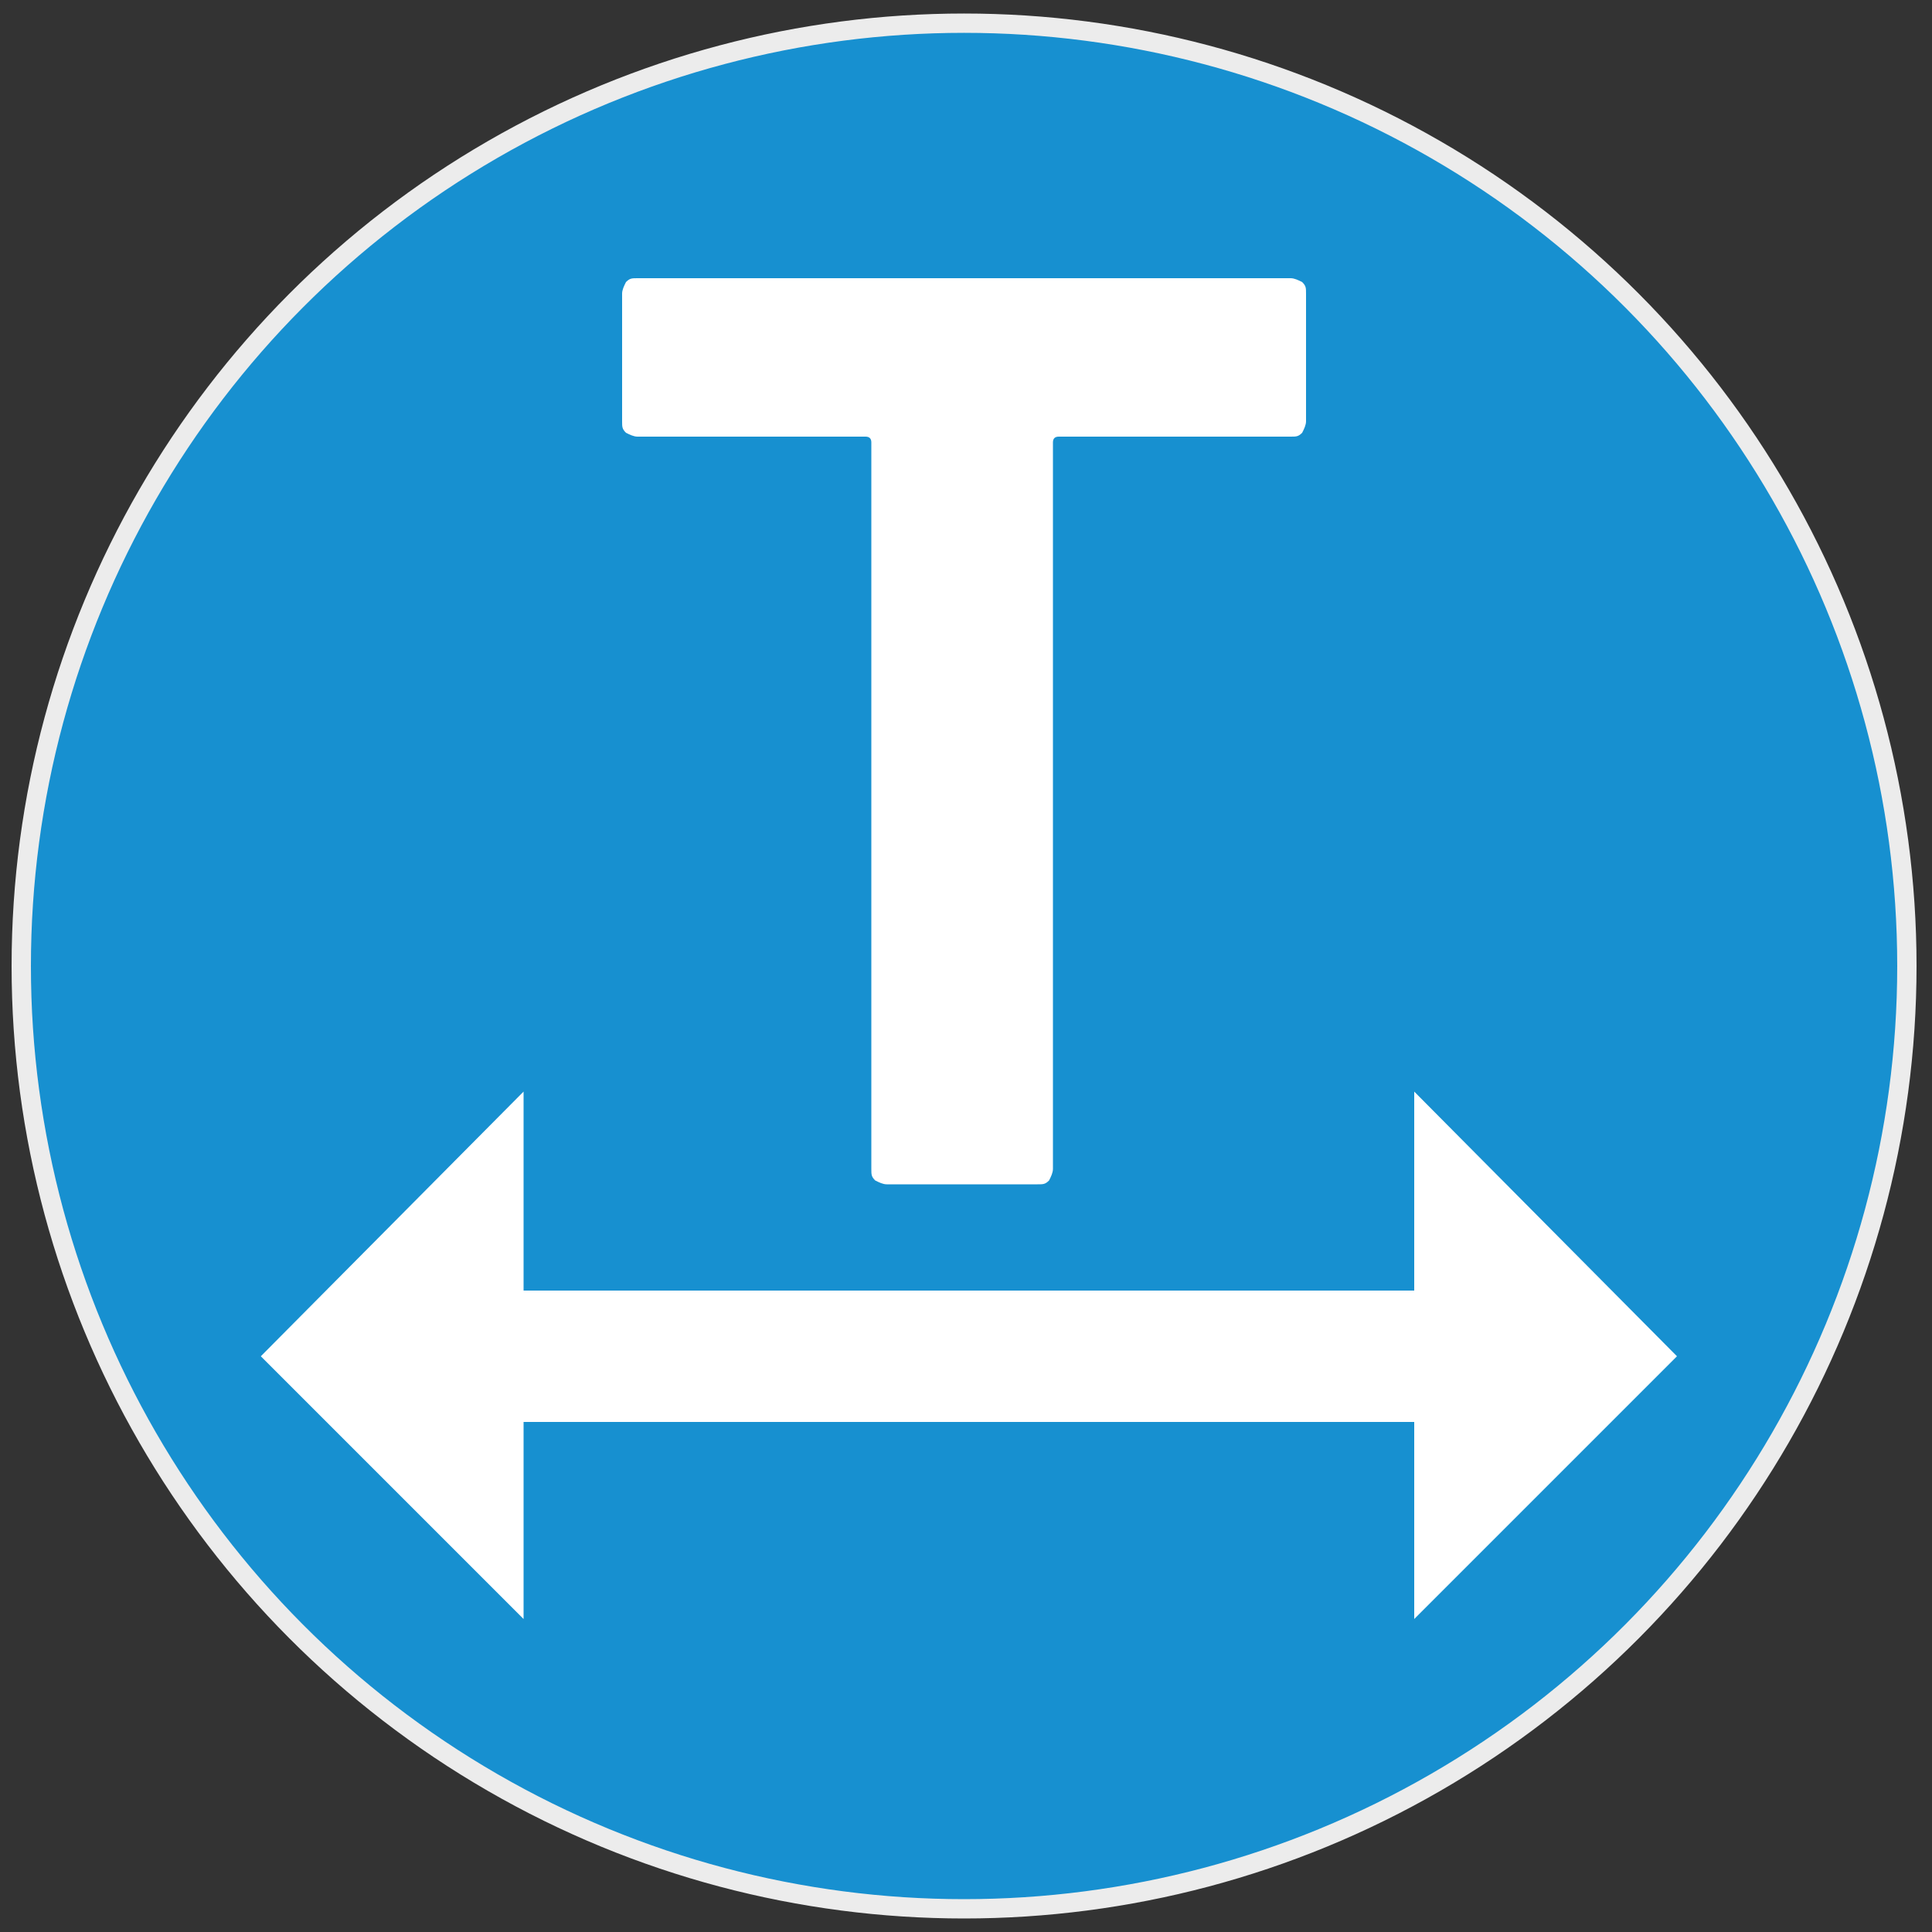
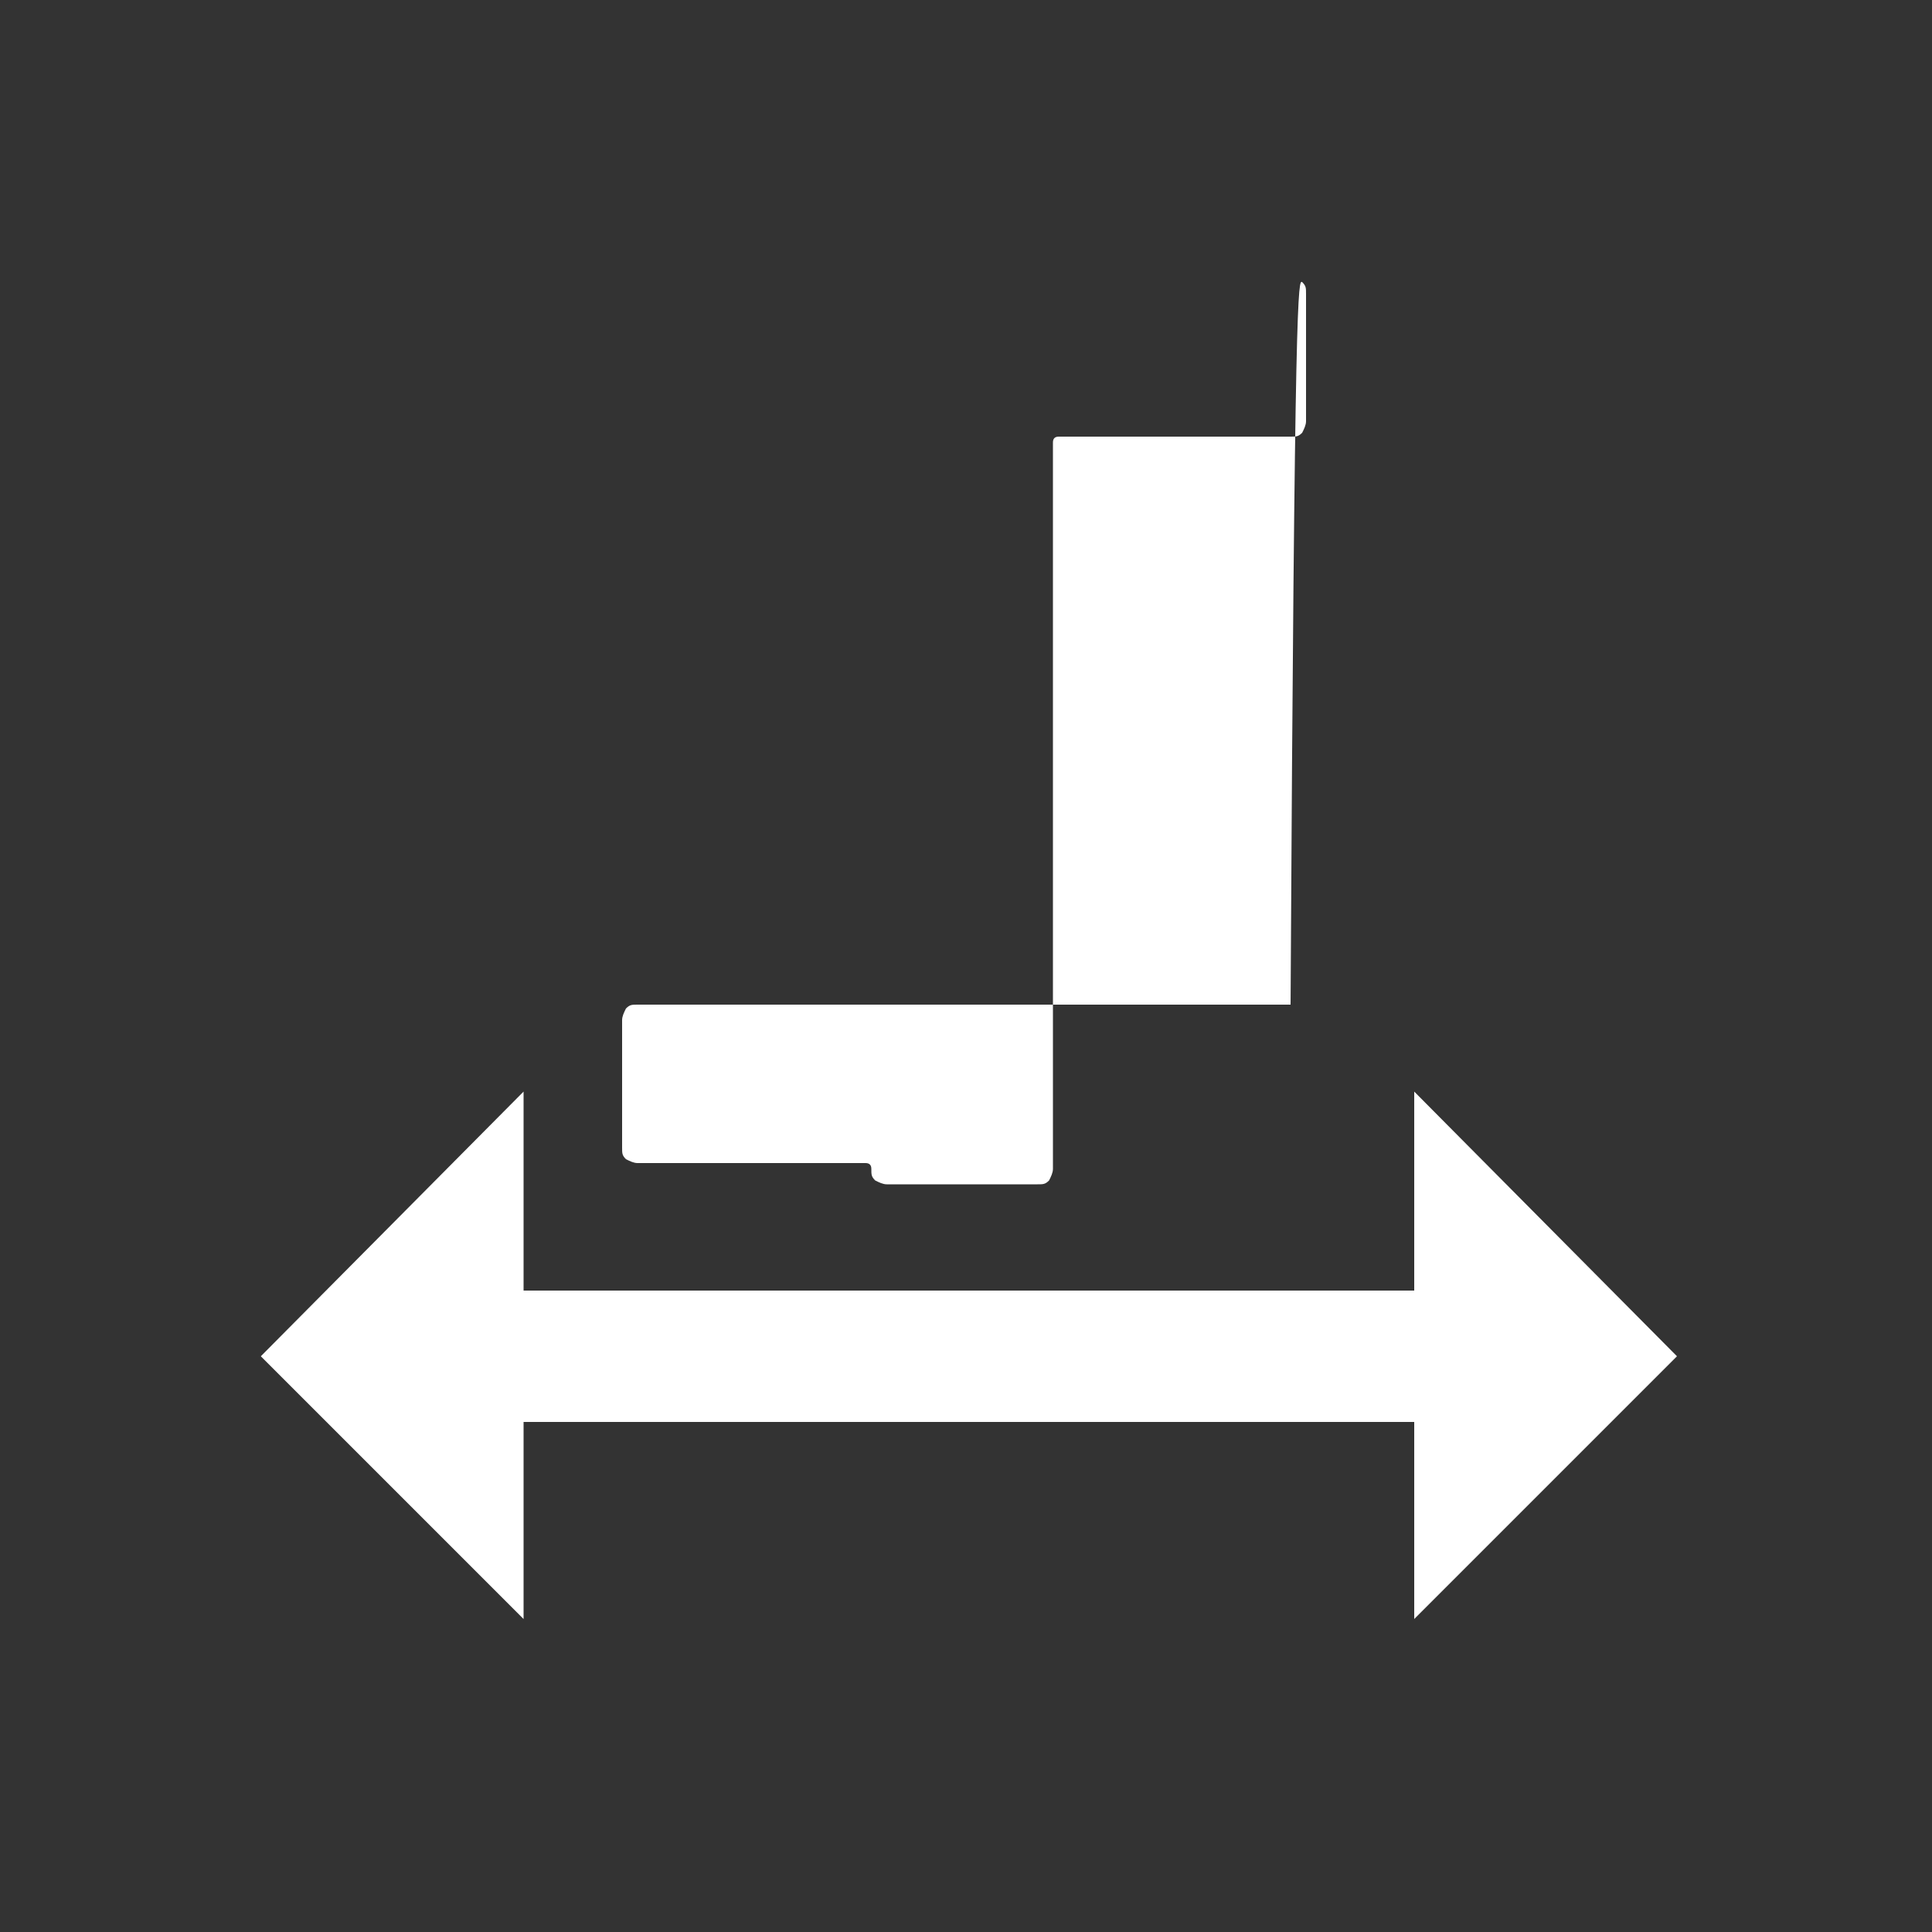
<svg xmlns="http://www.w3.org/2000/svg" version="1.1" id="Warstwa_1" x="0px" y="0px" viewBox="0 0 100 100" style="enable-background:new 0 0 100 100;" xml:space="preserve">
  <rect x="0" y="0" width="100" height="100" fill="#333333" stroke="none" />
  <style type="text/css">
	.st0{fill-rule:evenodd;clip-rule:evenodd;fill:#1790D0;stroke:#ECECEC;stroke-miterlimit:10;}
	.st1{enable-background:new    ;}
	.st2{fill:#FFFFFF;}
</style>
-   <circle class="st0" cx="49.9" cy="50" r="48.8" />
  <g class="st1">
-     <path class="st2" d="M67.4,14.6c0.2,0.2,0.2,0.3,0.2,0.6v6.6c0,0.2-0.1,0.4-0.2,0.6c-0.2,0.2-0.3,0.2-0.6,0.2h-12   c-0.2,0-0.3,0.1-0.3,0.3v37.6c0,0.2-0.1,0.4-0.2,0.6c-0.2,0.2-0.3,0.2-0.6,0.2h-7.8c-0.2,0-0.4-0.1-0.6-0.2   c-0.2-0.2-0.2-0.3-0.2-0.6V22.9c0-0.2-0.1-0.3-0.3-0.3H33c-0.2,0-0.4-0.1-0.6-0.2c-0.2-0.2-0.2-0.3-0.2-0.6v-6.6   c0-0.2,0.1-0.4,0.2-0.6c0.2-0.2,0.3-0.2,0.6-0.2h33.8C67,14.4,67.2,14.5,67.4,14.6z" />
+     <path class="st2" d="M67.4,14.6c0.2,0.2,0.2,0.3,0.2,0.6v6.6c0,0.2-0.1,0.4-0.2,0.6c-0.2,0.2-0.3,0.2-0.6,0.2h-12   c-0.2,0-0.3,0.1-0.3,0.3v37.6c0,0.2-0.1,0.4-0.2,0.6c-0.2,0.2-0.3,0.2-0.6,0.2h-7.8c-0.2,0-0.4-0.1-0.6-0.2   c-0.2-0.2-0.2-0.3-0.2-0.6c0-0.2-0.1-0.3-0.3-0.3H33c-0.2,0-0.4-0.1-0.6-0.2c-0.2-0.2-0.2-0.3-0.2-0.6v-6.6   c0-0.2,0.1-0.4,0.2-0.6c0.2-0.2,0.3-0.2,0.6-0.2h33.8C67,14.4,67.2,14.5,67.4,14.6z" />
  </g>
  <polygon class="st2" points="86.8,70.2 73.2,56.5 73.2,66.8 49.2,66.8 49.2,73.6 73.2,73.6 73.2,83.8 " />
  <polygon class="st2" points="13.5,70.2 27.1,83.8 27.1,73.6 51,73.6 51,66.8 27.1,66.8 27.1,56.5 " />
</svg>